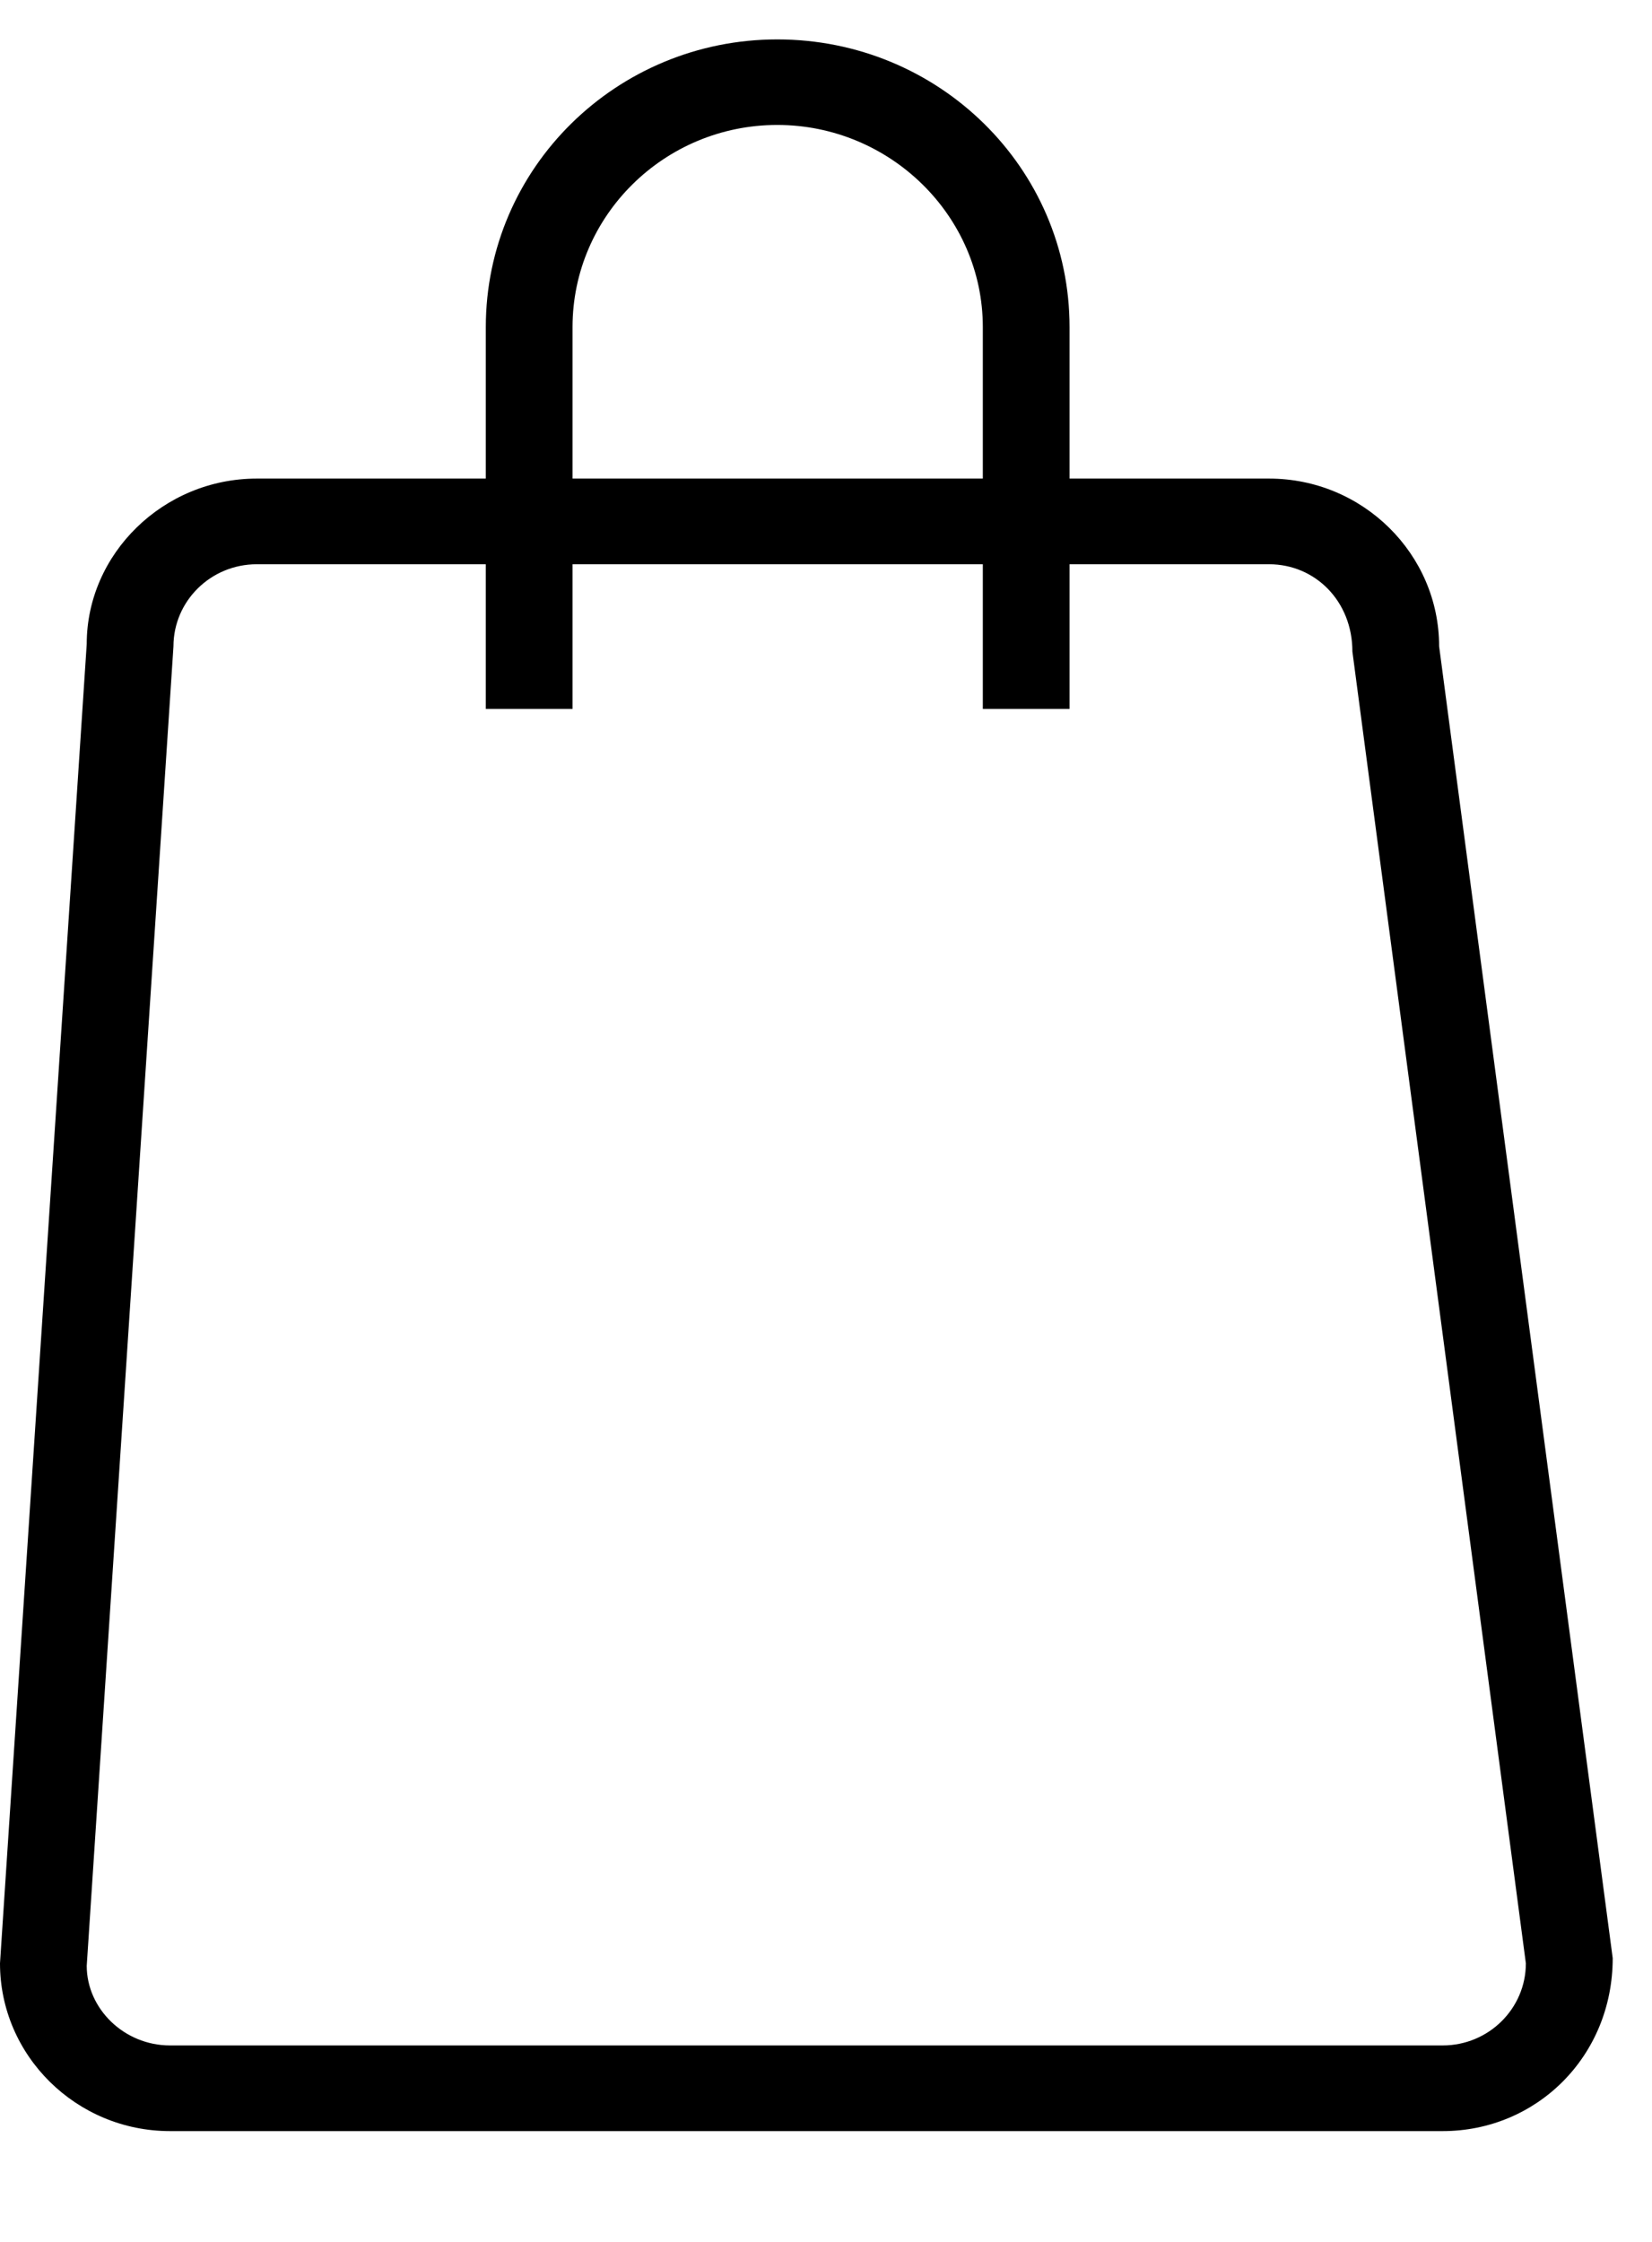
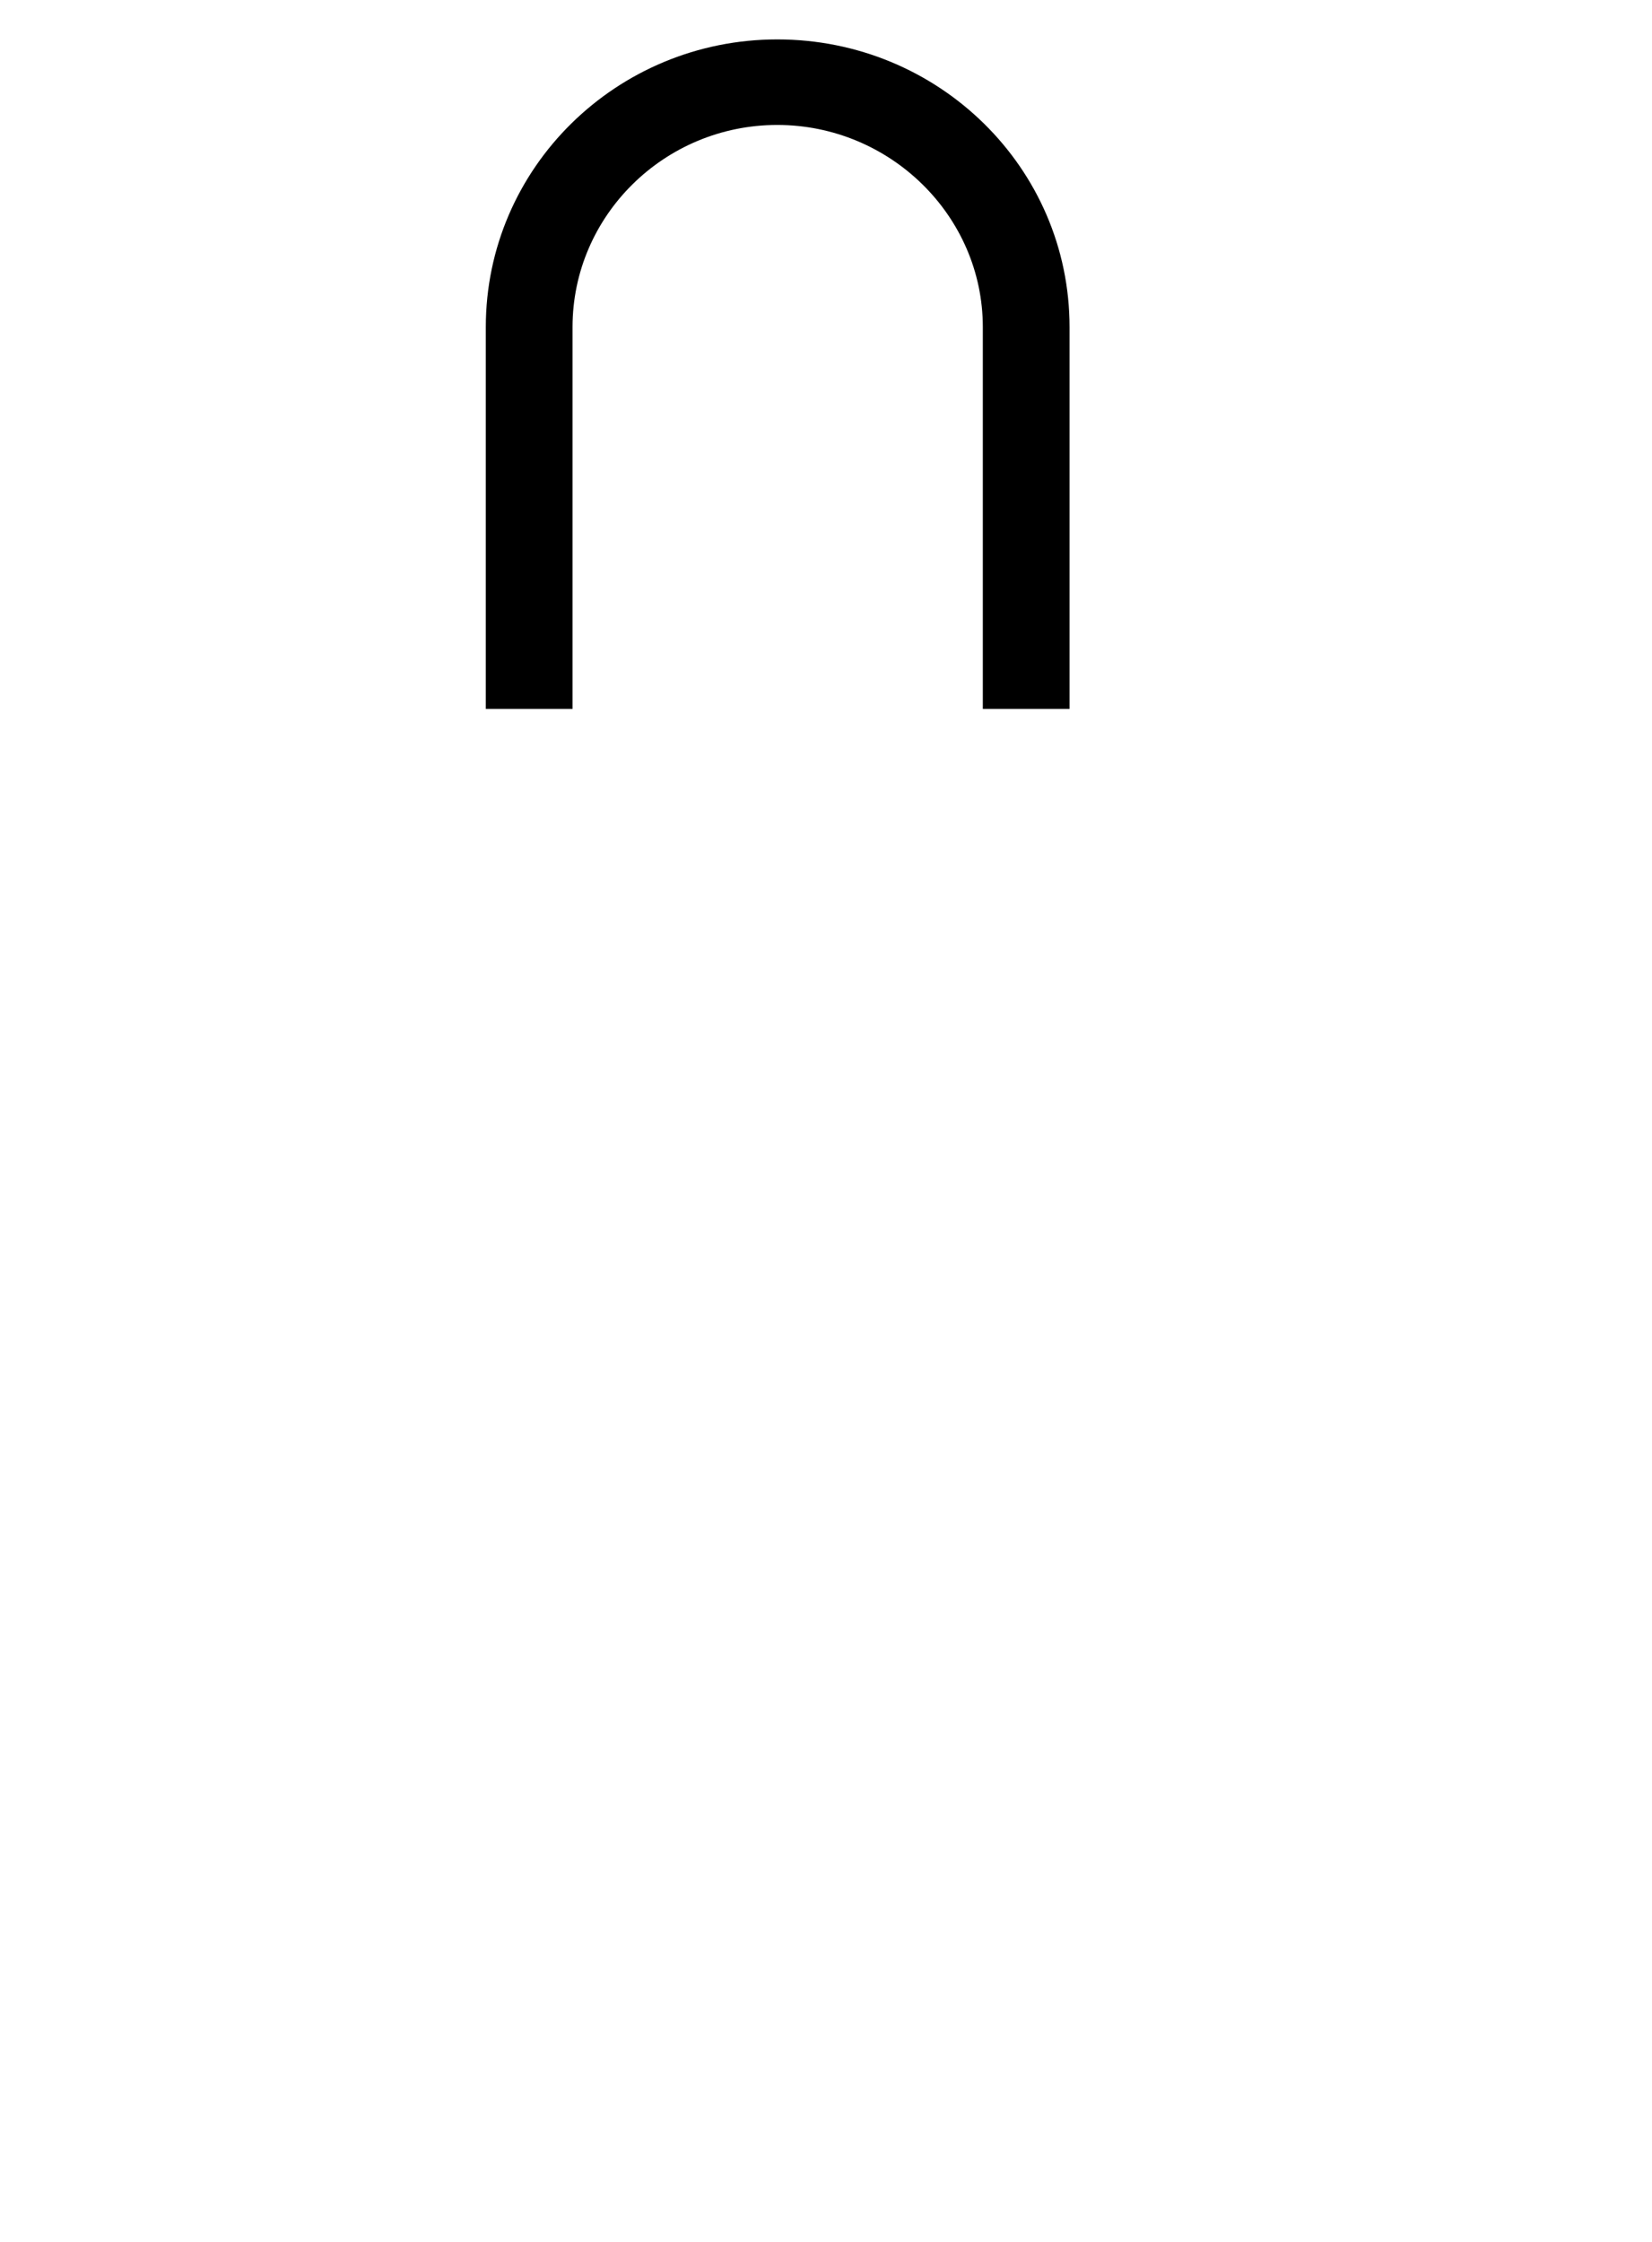
<svg xmlns="http://www.w3.org/2000/svg" width="14" height="19" viewBox="0 0 14 19" fill="none">
-   <path d="M12.226 18.061H1.441C0.647 18.061 0 17.422 0 16.639L0.735 5.457C0.735 4.695 1.382 4.056 2.176 4.056H10.755C11.549 4.056 12.196 4.695 12.196 5.478L13.667 16.595C13.667 17.429 13.02 18.061 12.226 18.061ZM2.176 4.782C1.786 4.782 1.47 5.094 1.47 5.478L0.735 16.66C0.735 17.023 1.051 17.335 1.441 17.335H12.226C12.615 17.335 12.931 17.023 12.931 16.639L11.461 5.522C11.461 5.094 11.145 4.782 10.755 4.782H2.176Z" fill="black" />
  <path d="M6.587 0.334C5.227 0.334 4.117 1.422 4.117 2.772V6.008H4.852V2.772C4.852 1.828 5.631 1.059 6.587 1.059C7.542 1.059 8.329 1.828 8.329 2.772V6.008H9.064V2.772C9.064 1.422 7.954 0.334 6.587 0.334Z" fill="black" />
</svg>